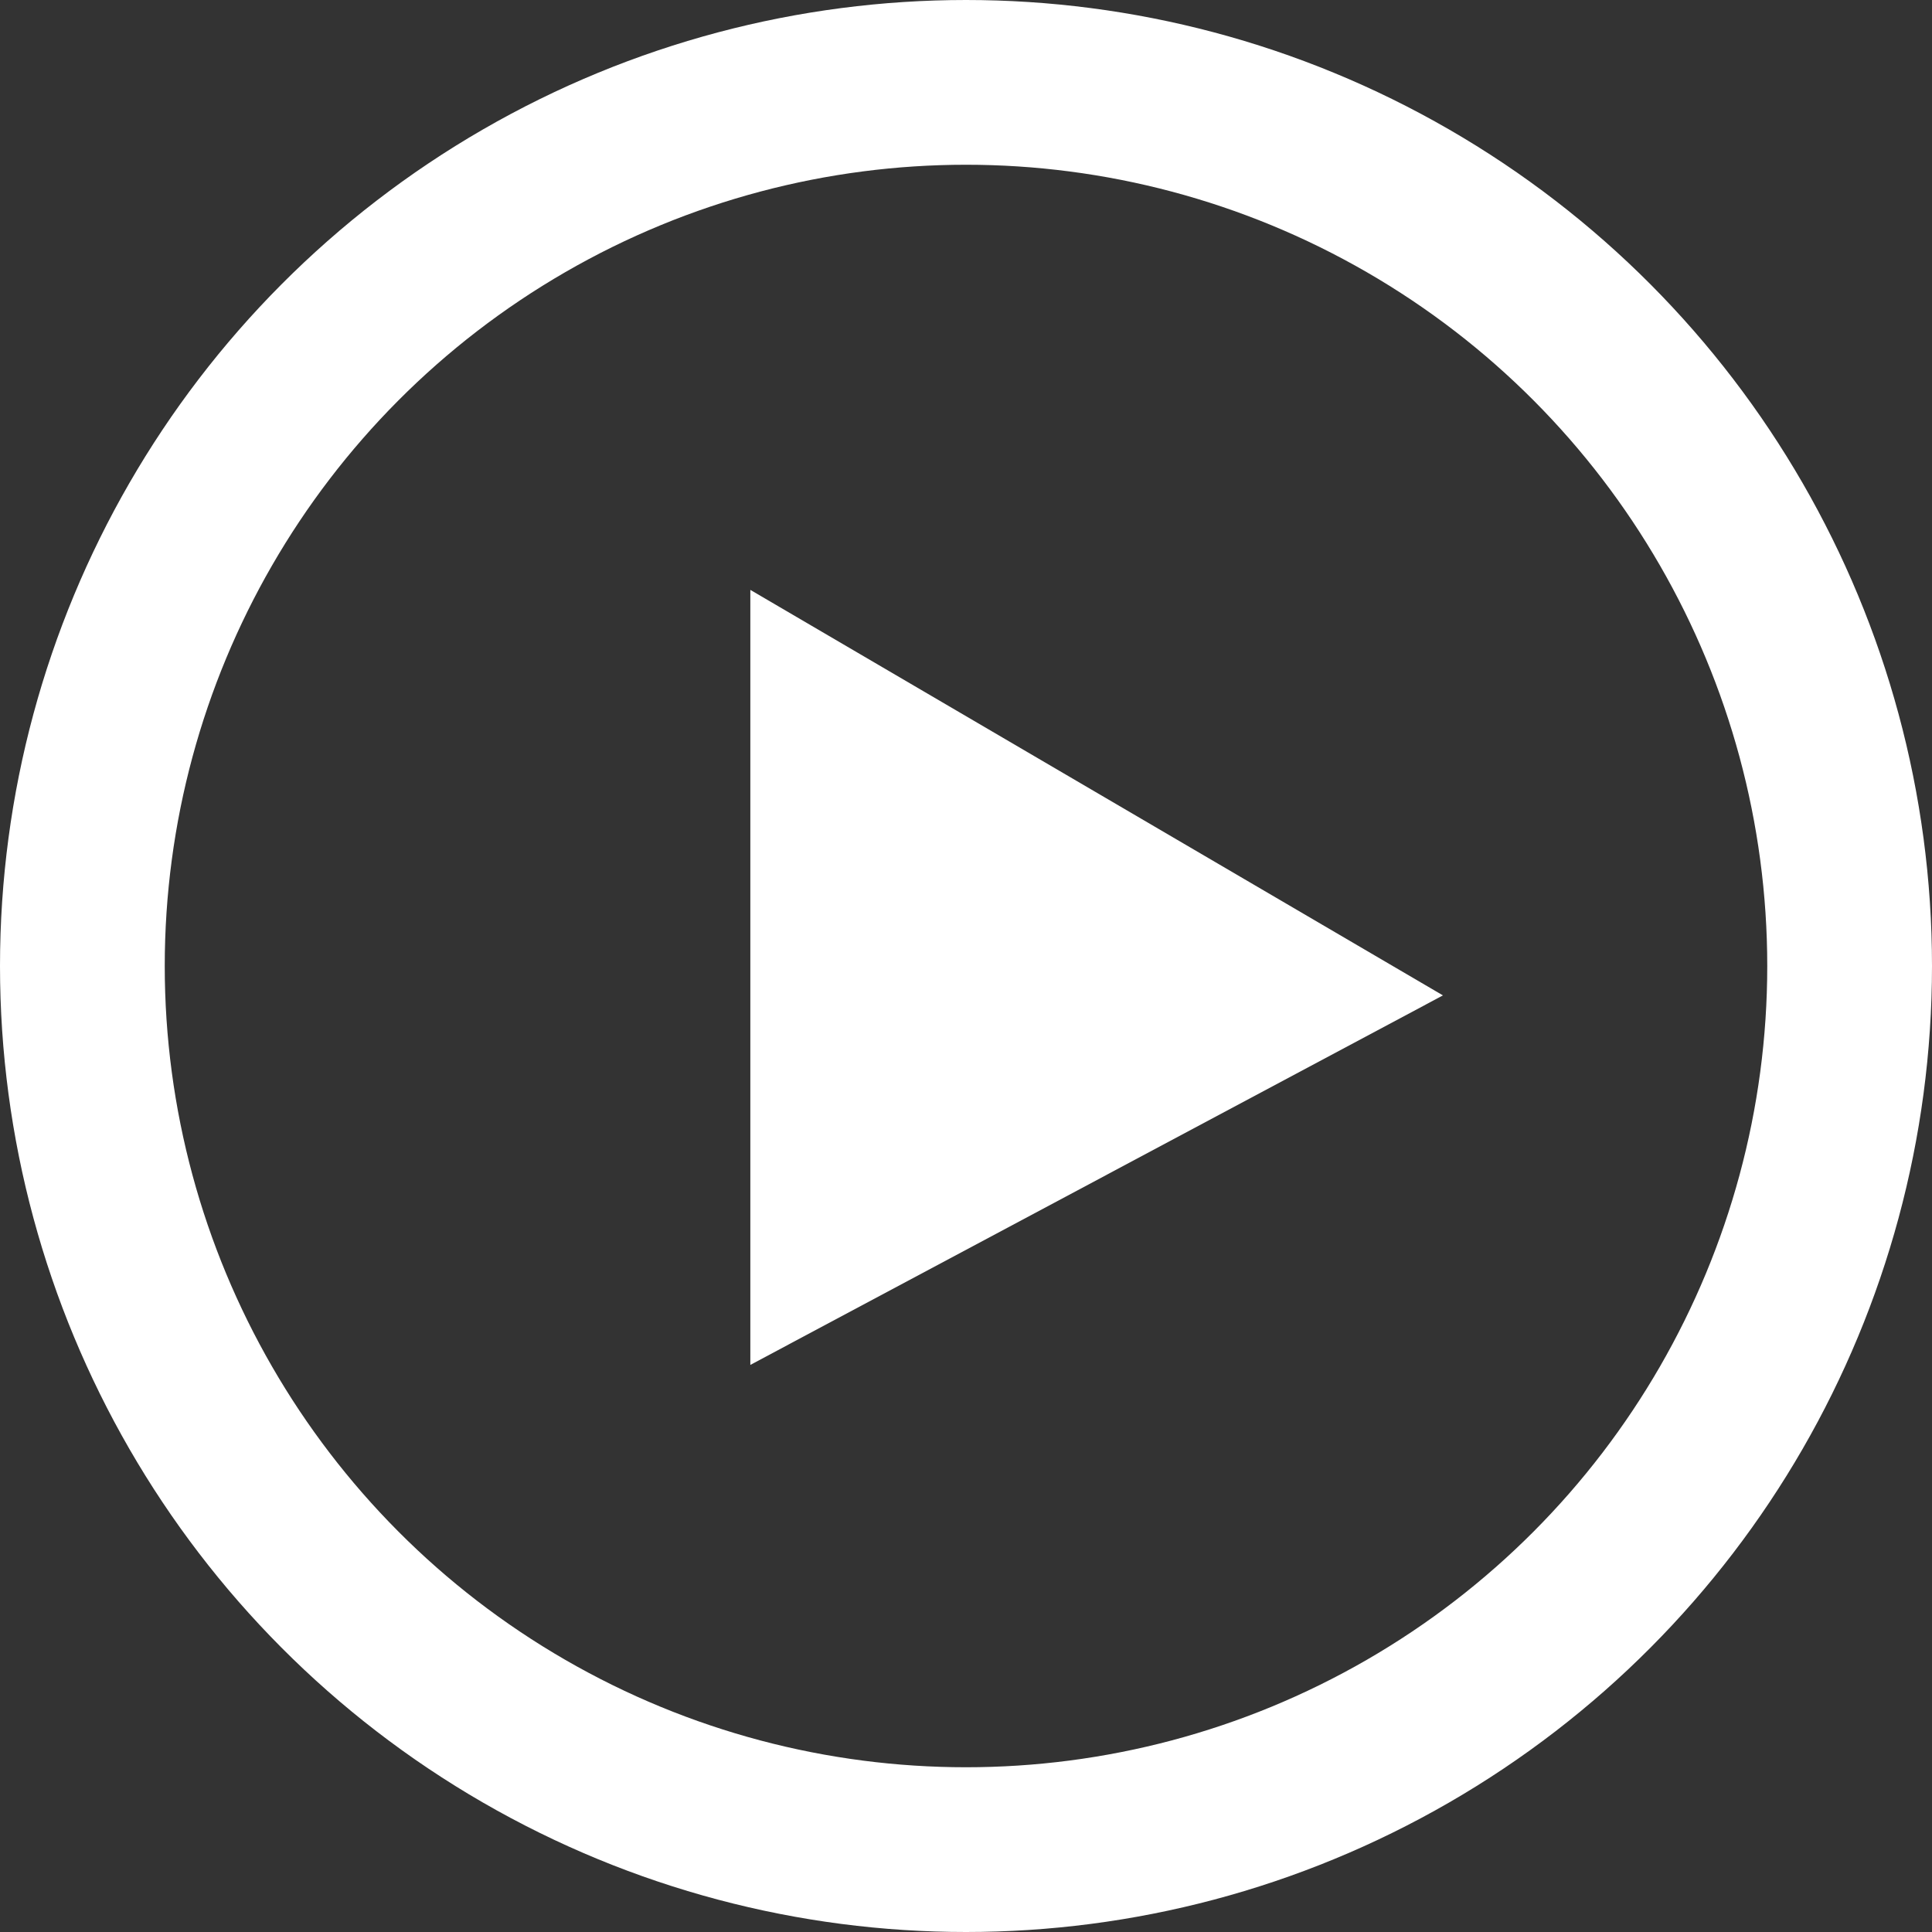
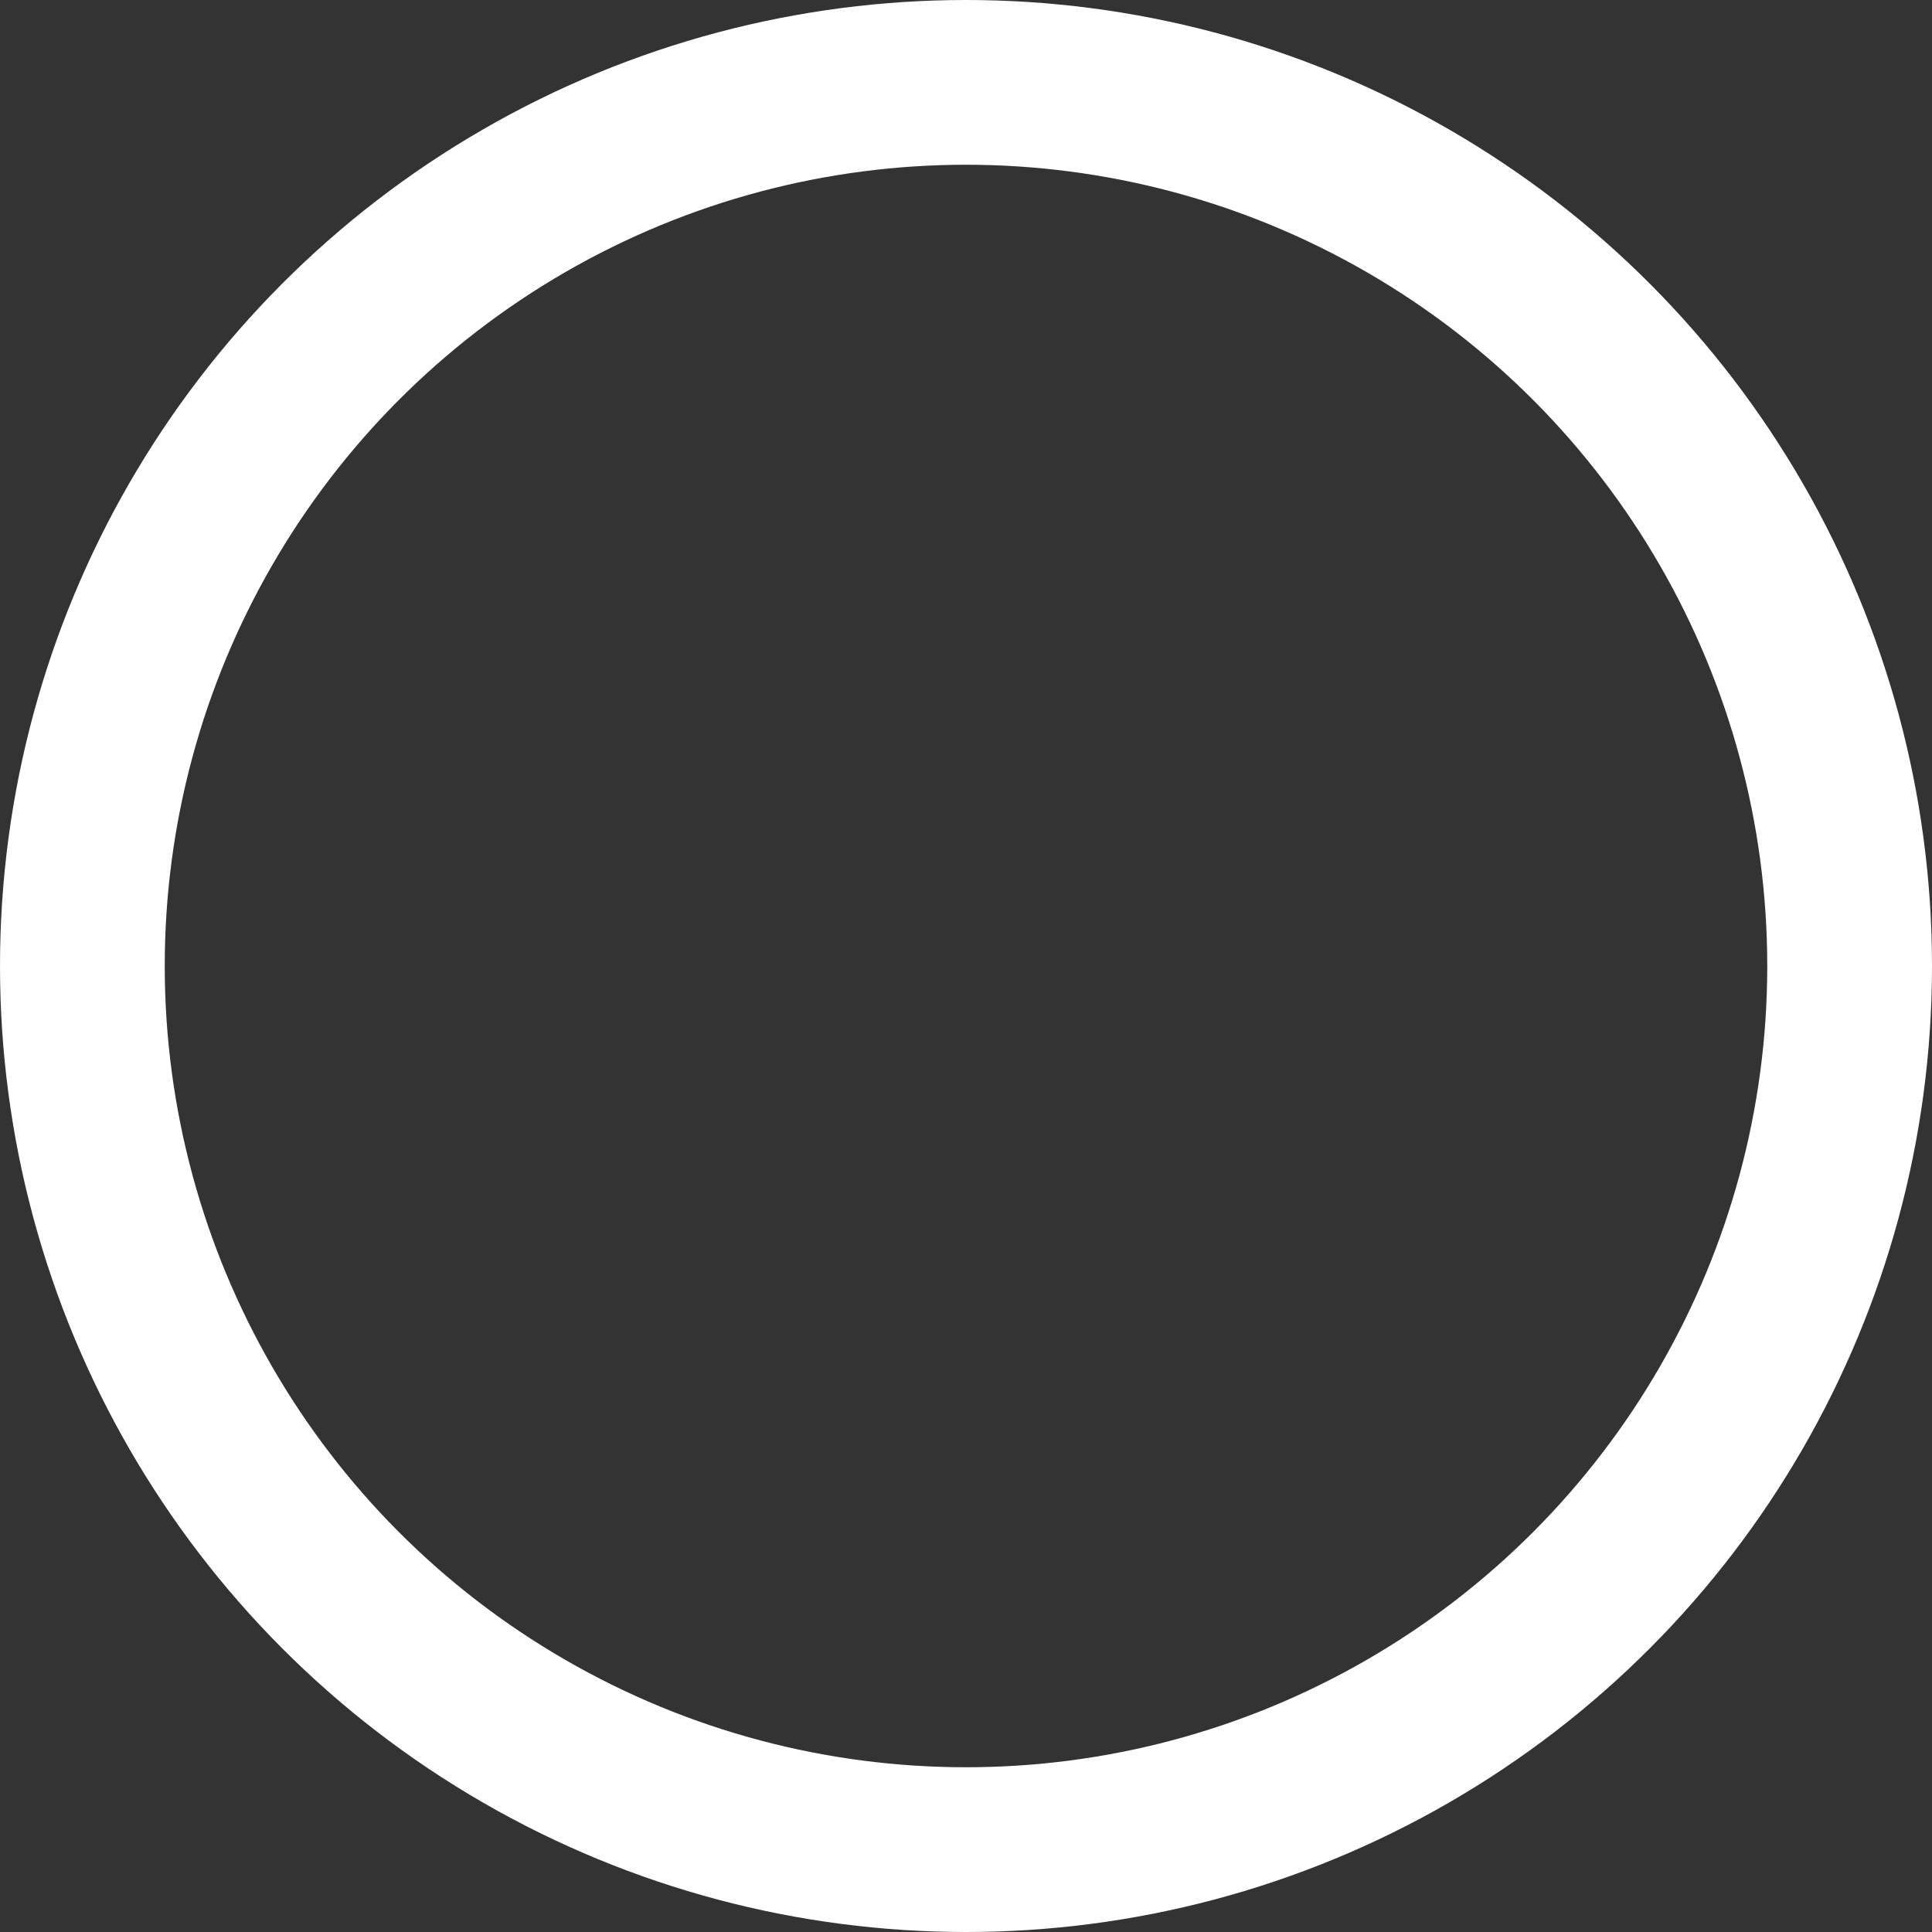
<svg xmlns="http://www.w3.org/2000/svg" width="129" height="129" viewBox="0 0 129 129">
  <rect x="0" y="0" width="129" height="129" fill="#333333" stroke="none" />
  <g data-name="Group 118">
    <g data-name="Ellipse 23" fill="none" stroke="#fff" stroke-width="11">
-       <circle cx="64.5" cy="64.5" r="64.5" stroke="none" />
      <circle cx="64.5" cy="64.5" r="59" />
    </g>
-     <path data-name="Path 48" d="M50.1 39.387v51.748l46.246-24.672z" fill="#fff" />
  </g>
</svg>